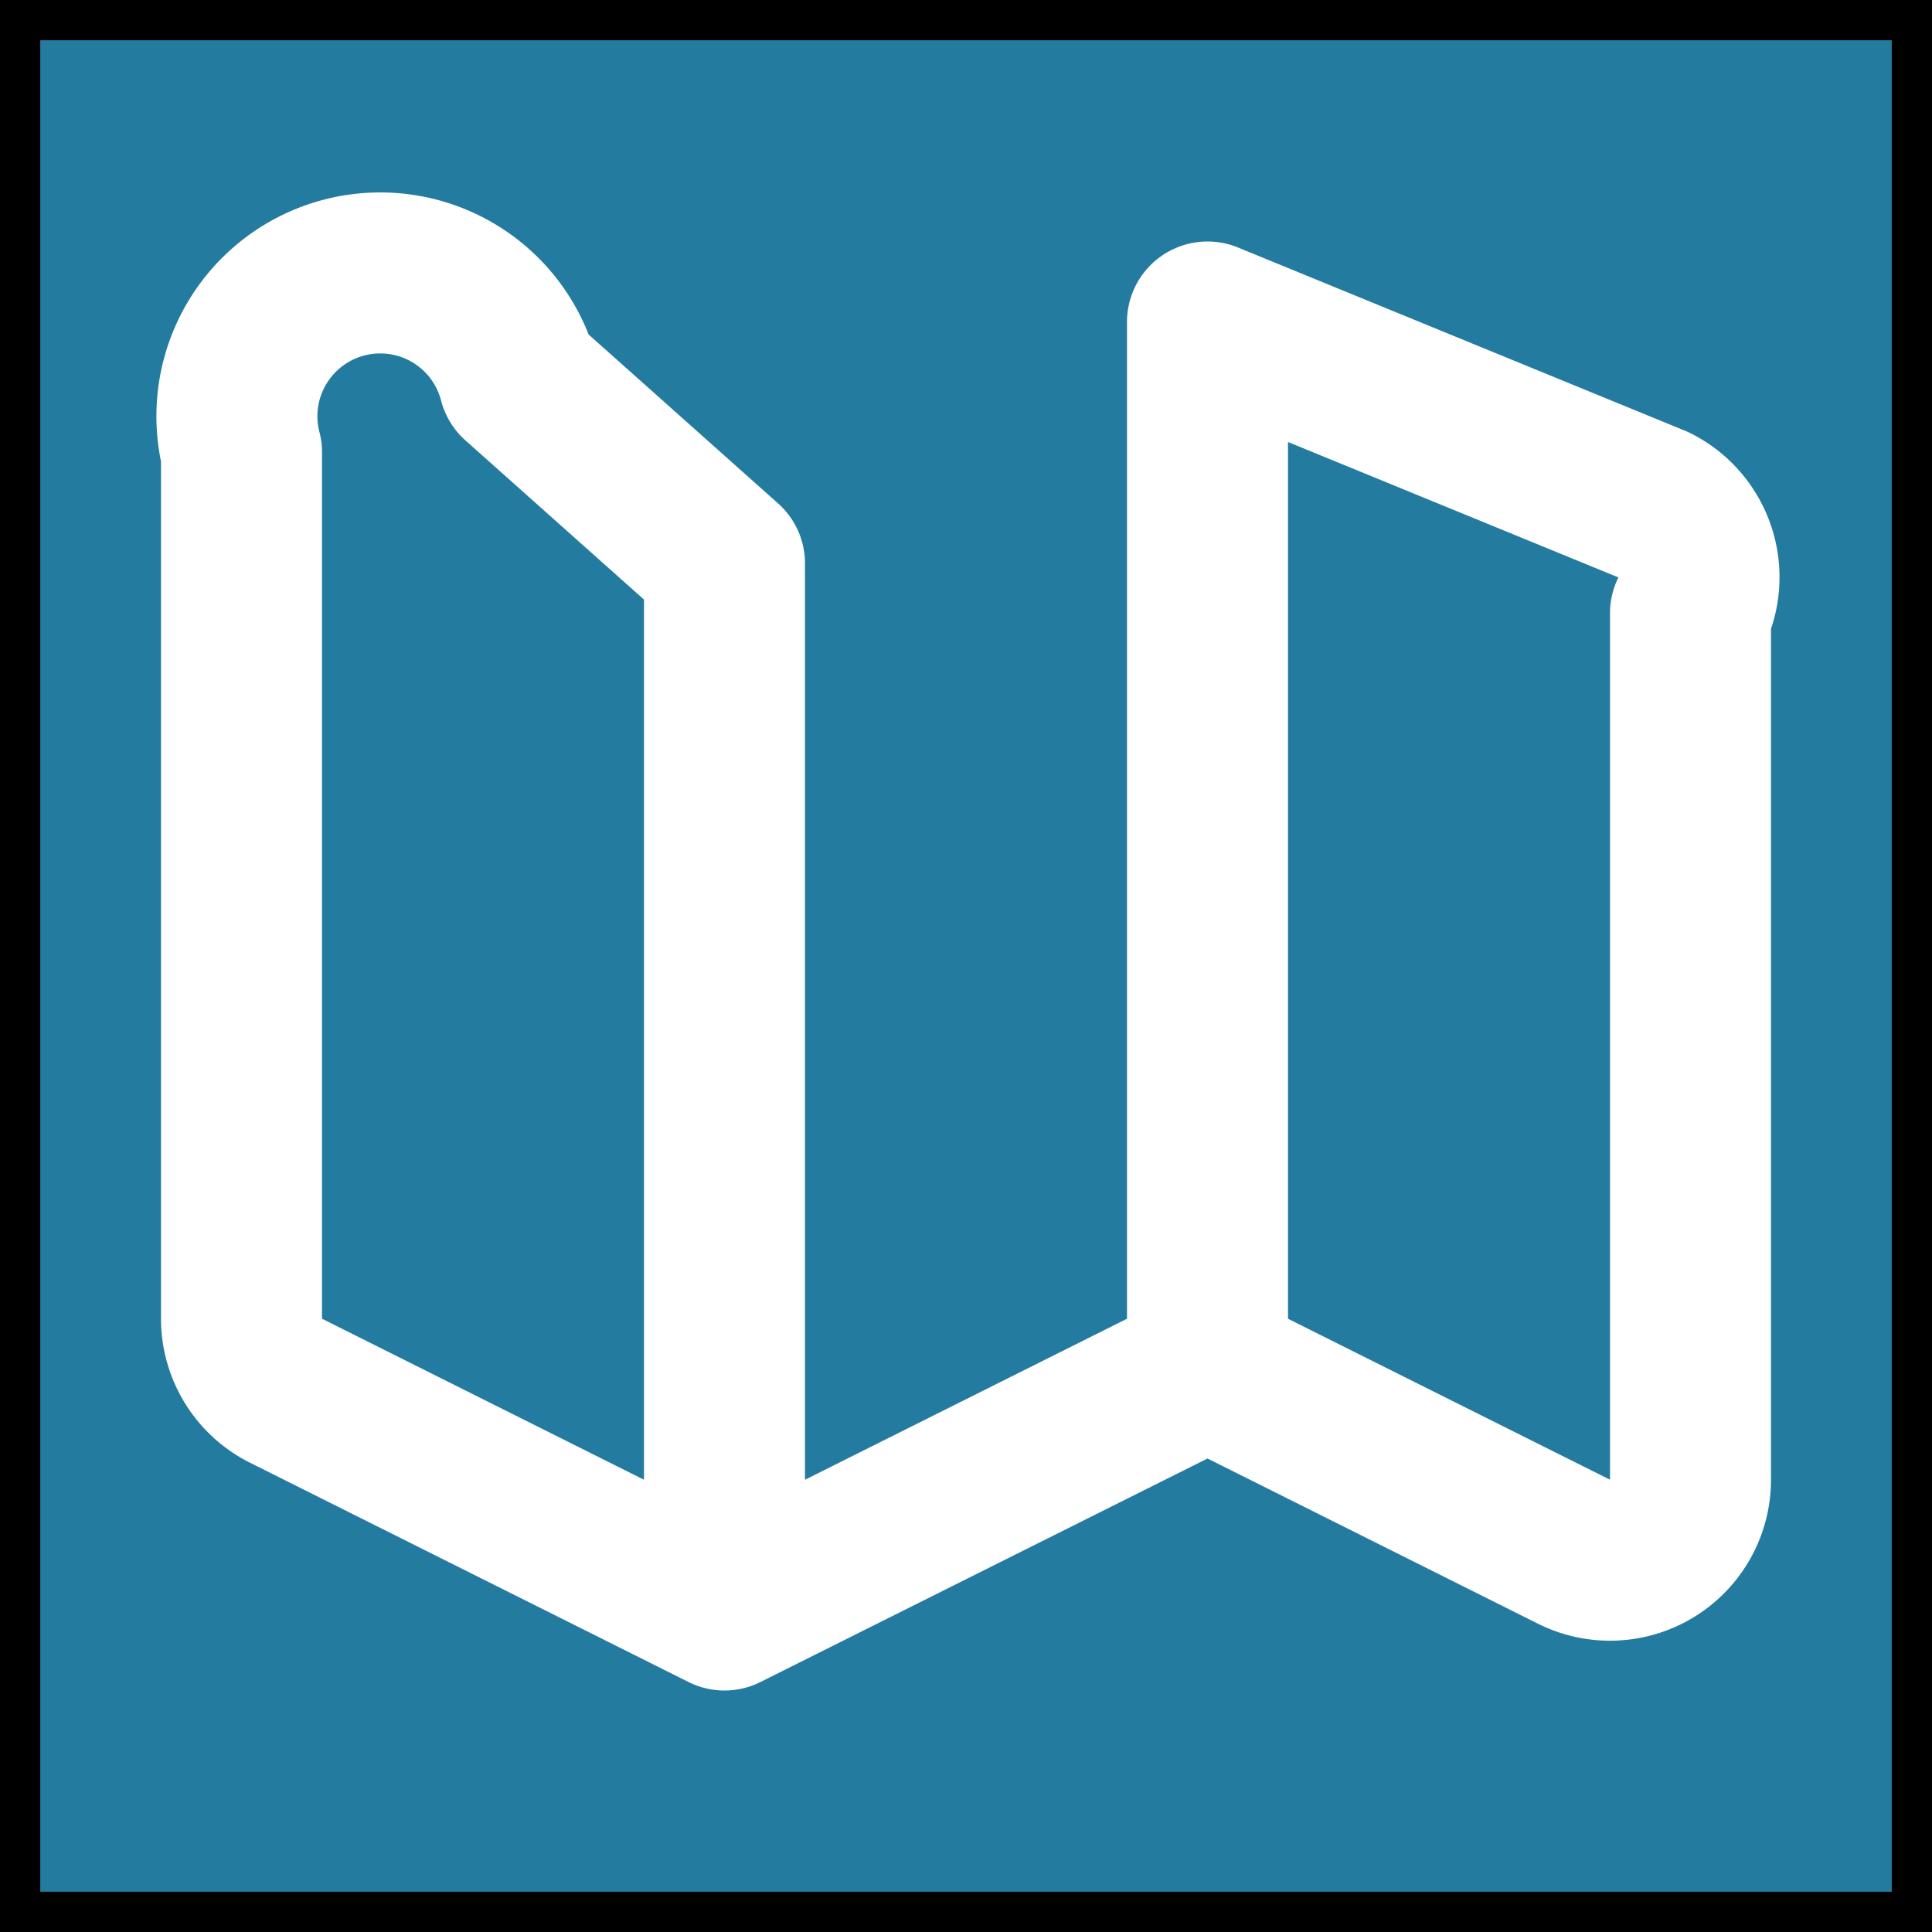
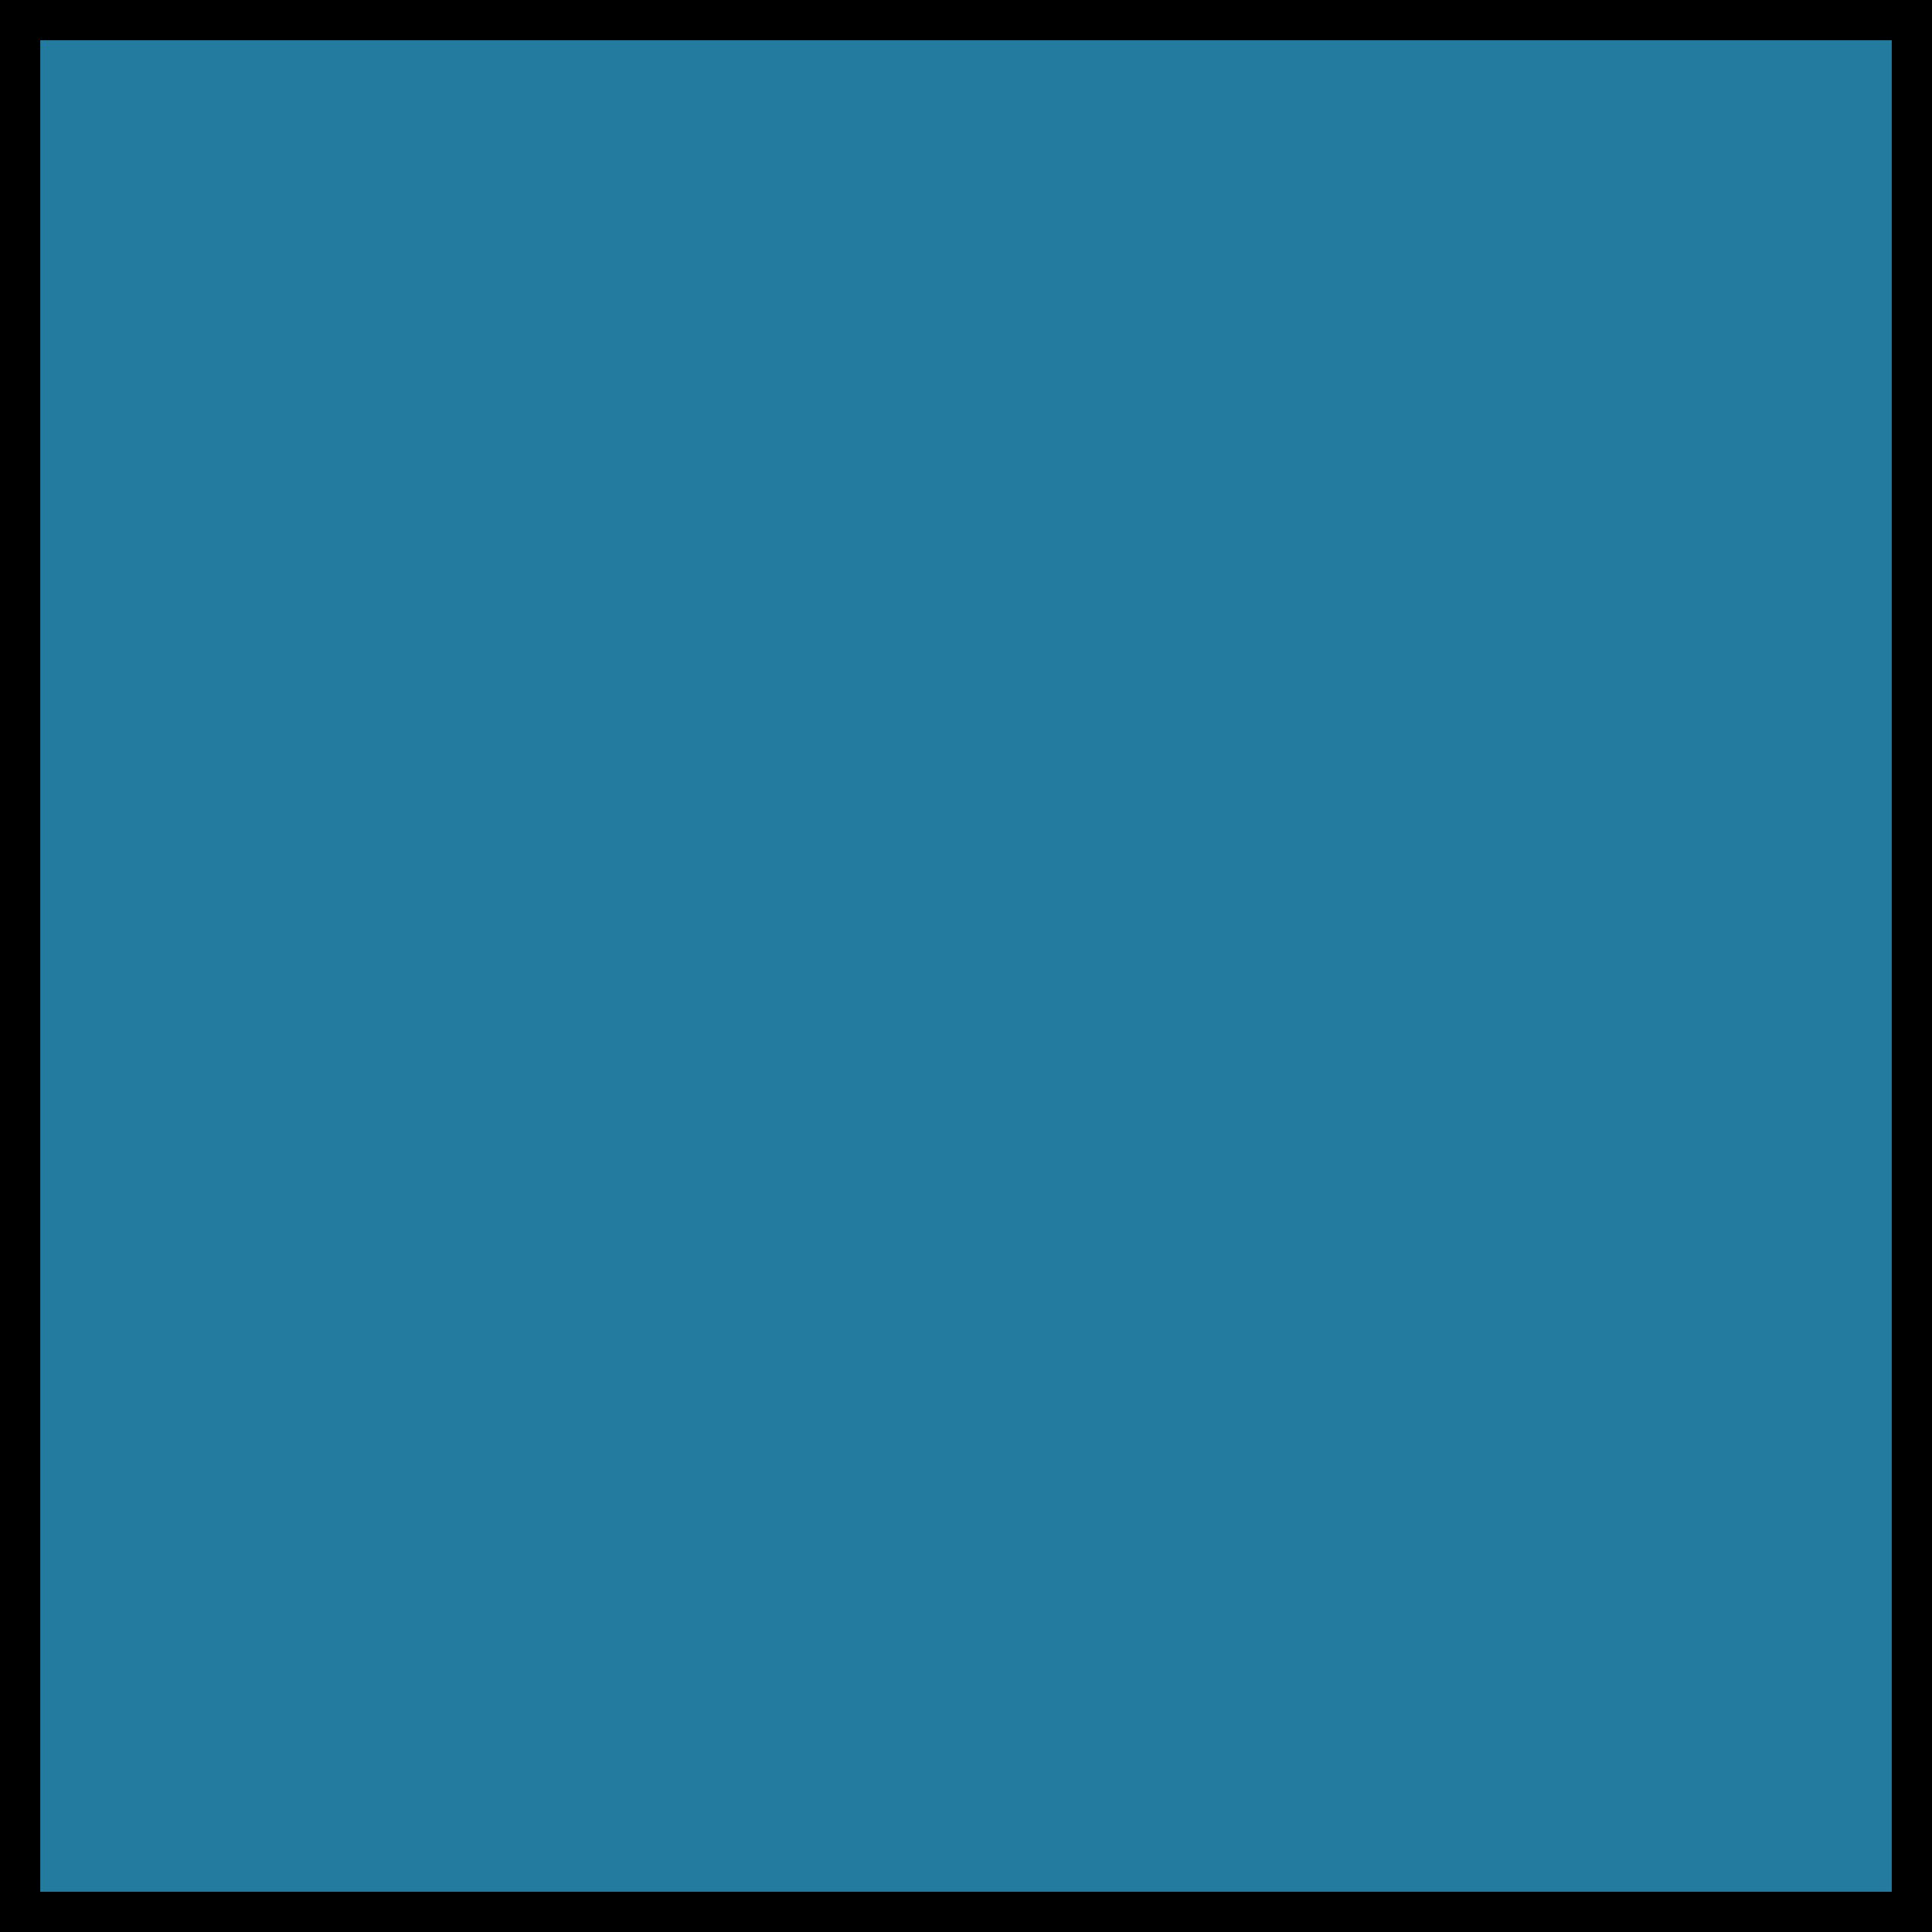
<svg xmlns="http://www.w3.org/2000/svg" viewBox="0 0 24 24" fill="none" stroke="currentColor">
  <rect x="0" y="0" width="24" height="24" fill="#333333" stroke="none" />
  <rect width="24" height="24" fill="#247BA0" />
-   <path stroke="#ffffff" stroke-linecap="round" stroke-linejoin="round" stroke-width="2" d="M9 20l-5.447-2.724A1 1 0 013 16.382V5.618a1 1 0 013.447-.894L9 7m0 13l6-3m-6 3V7m6-3l5.553 2.276A1 1 0 0121 7.618v10.764a1 1 0 01-1.447.894L15 17m0-13v13m0 0l-6 3" />
</svg>